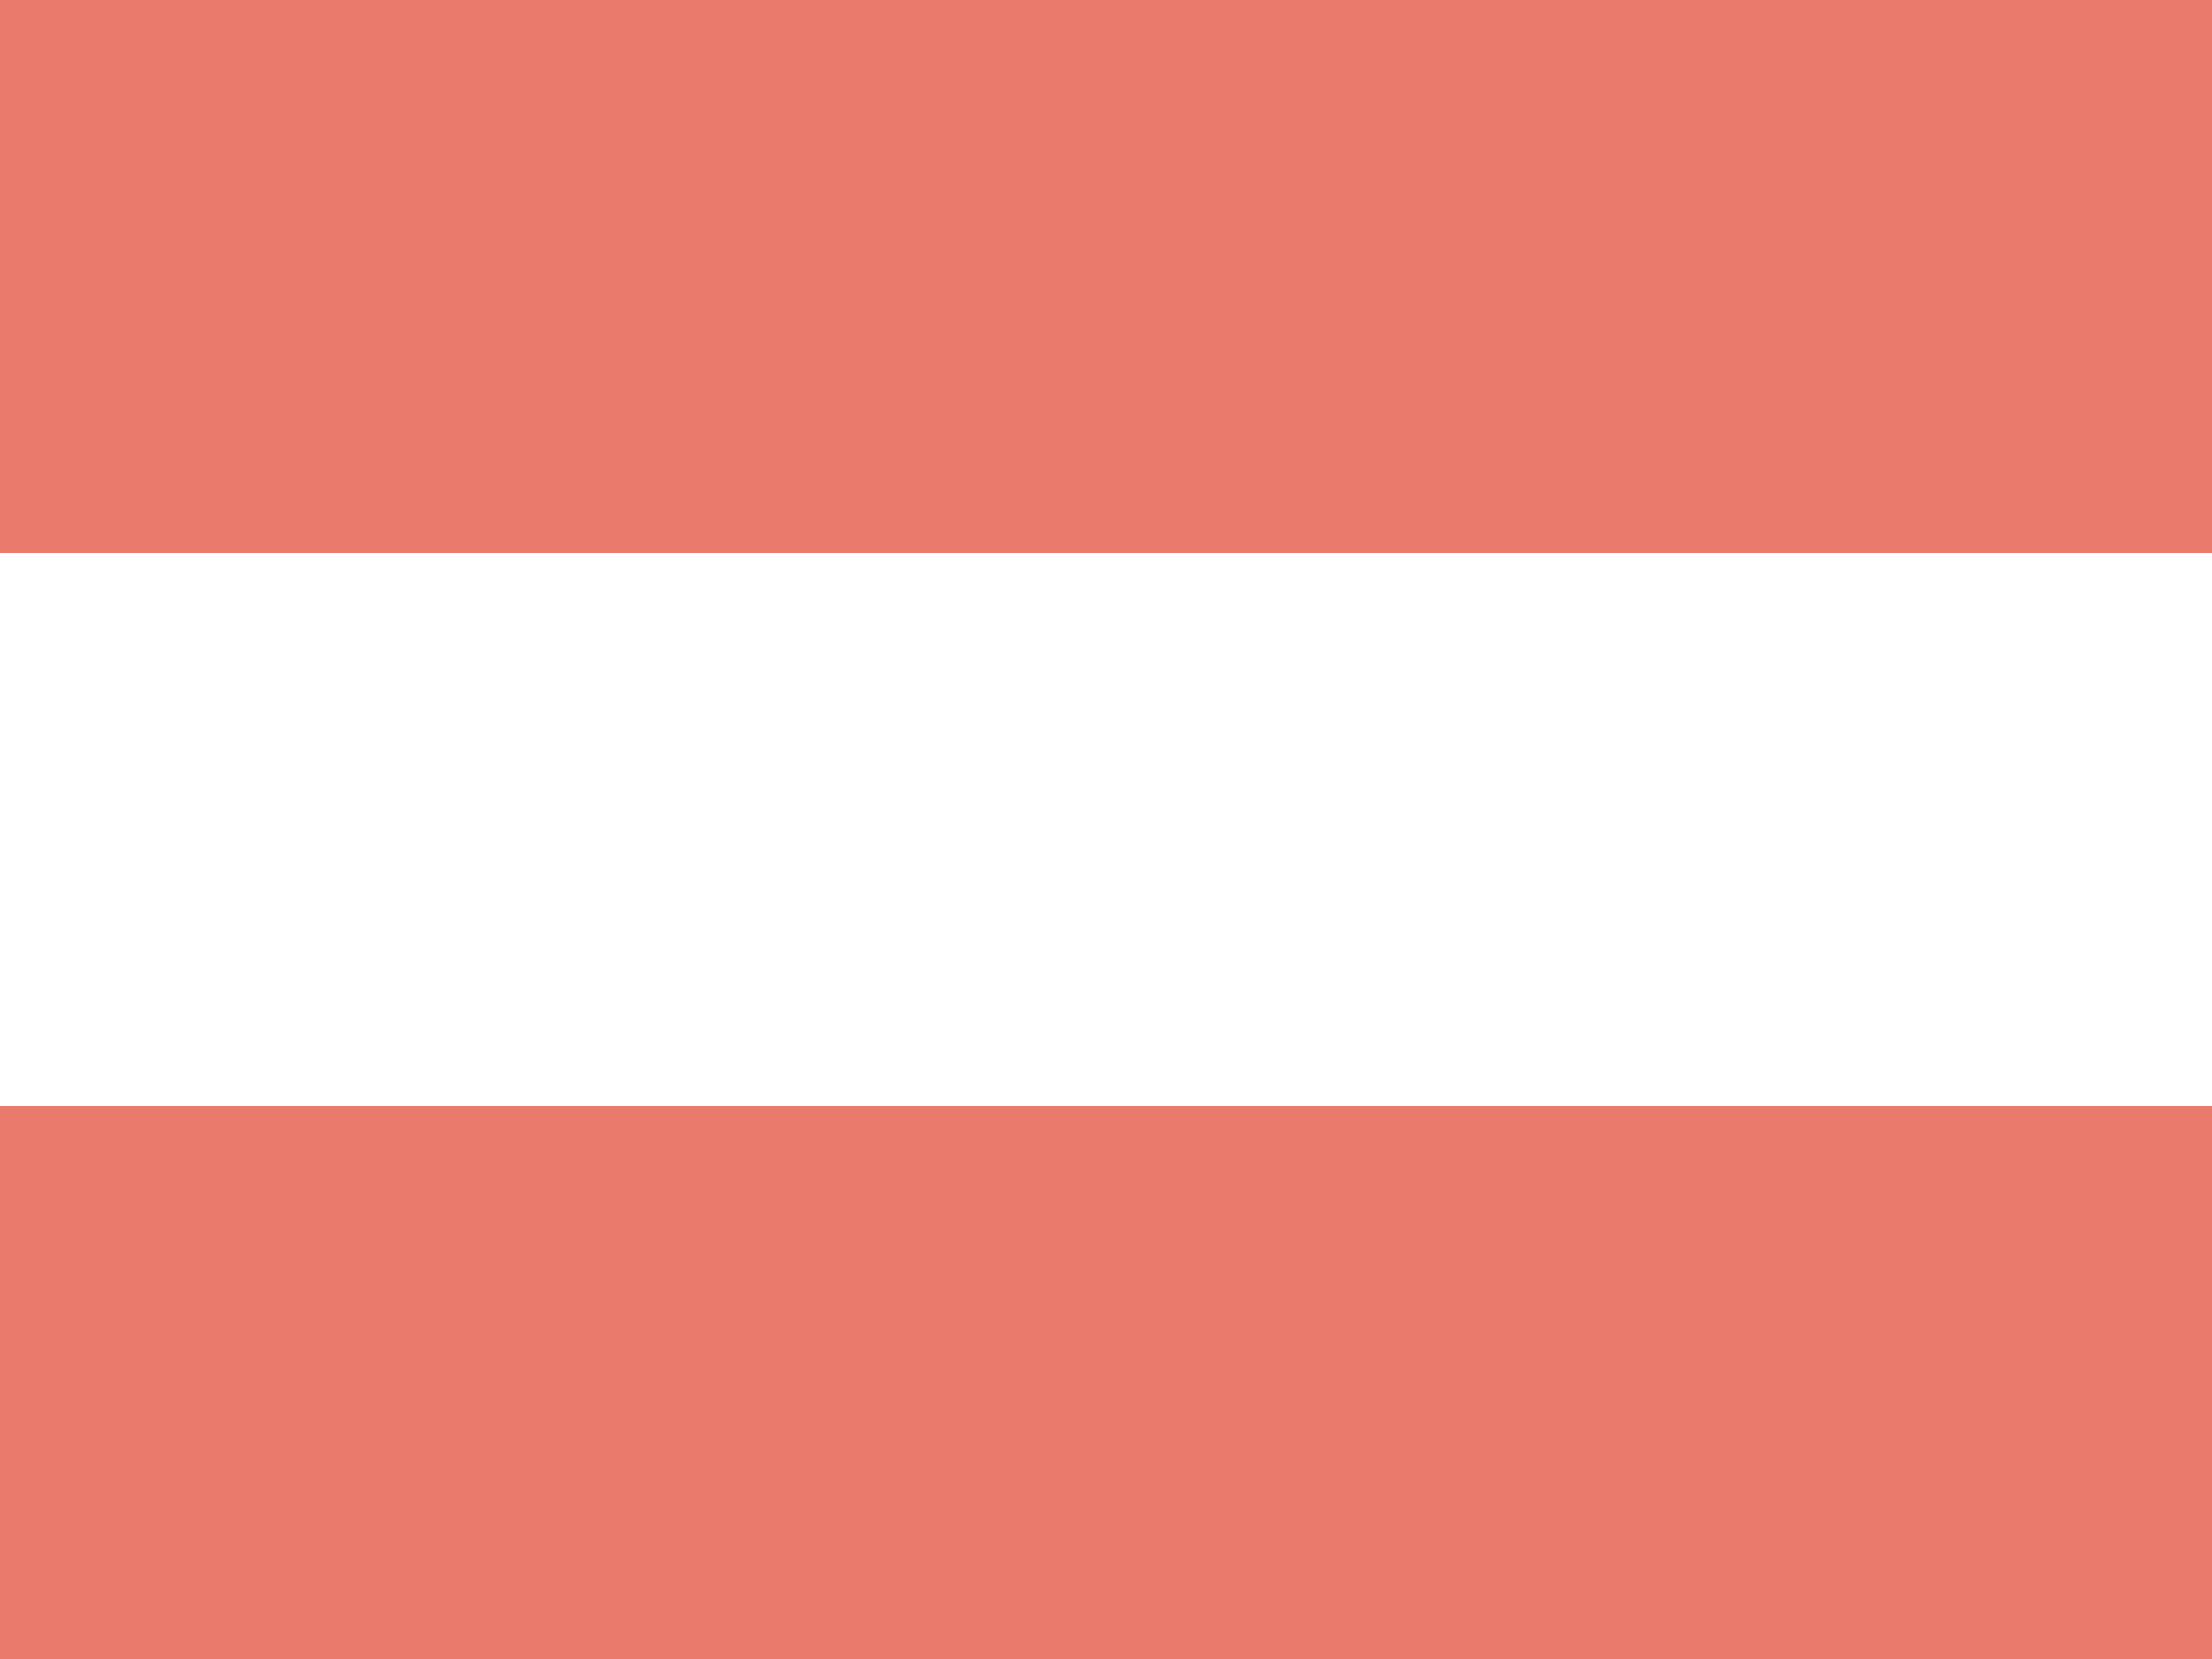
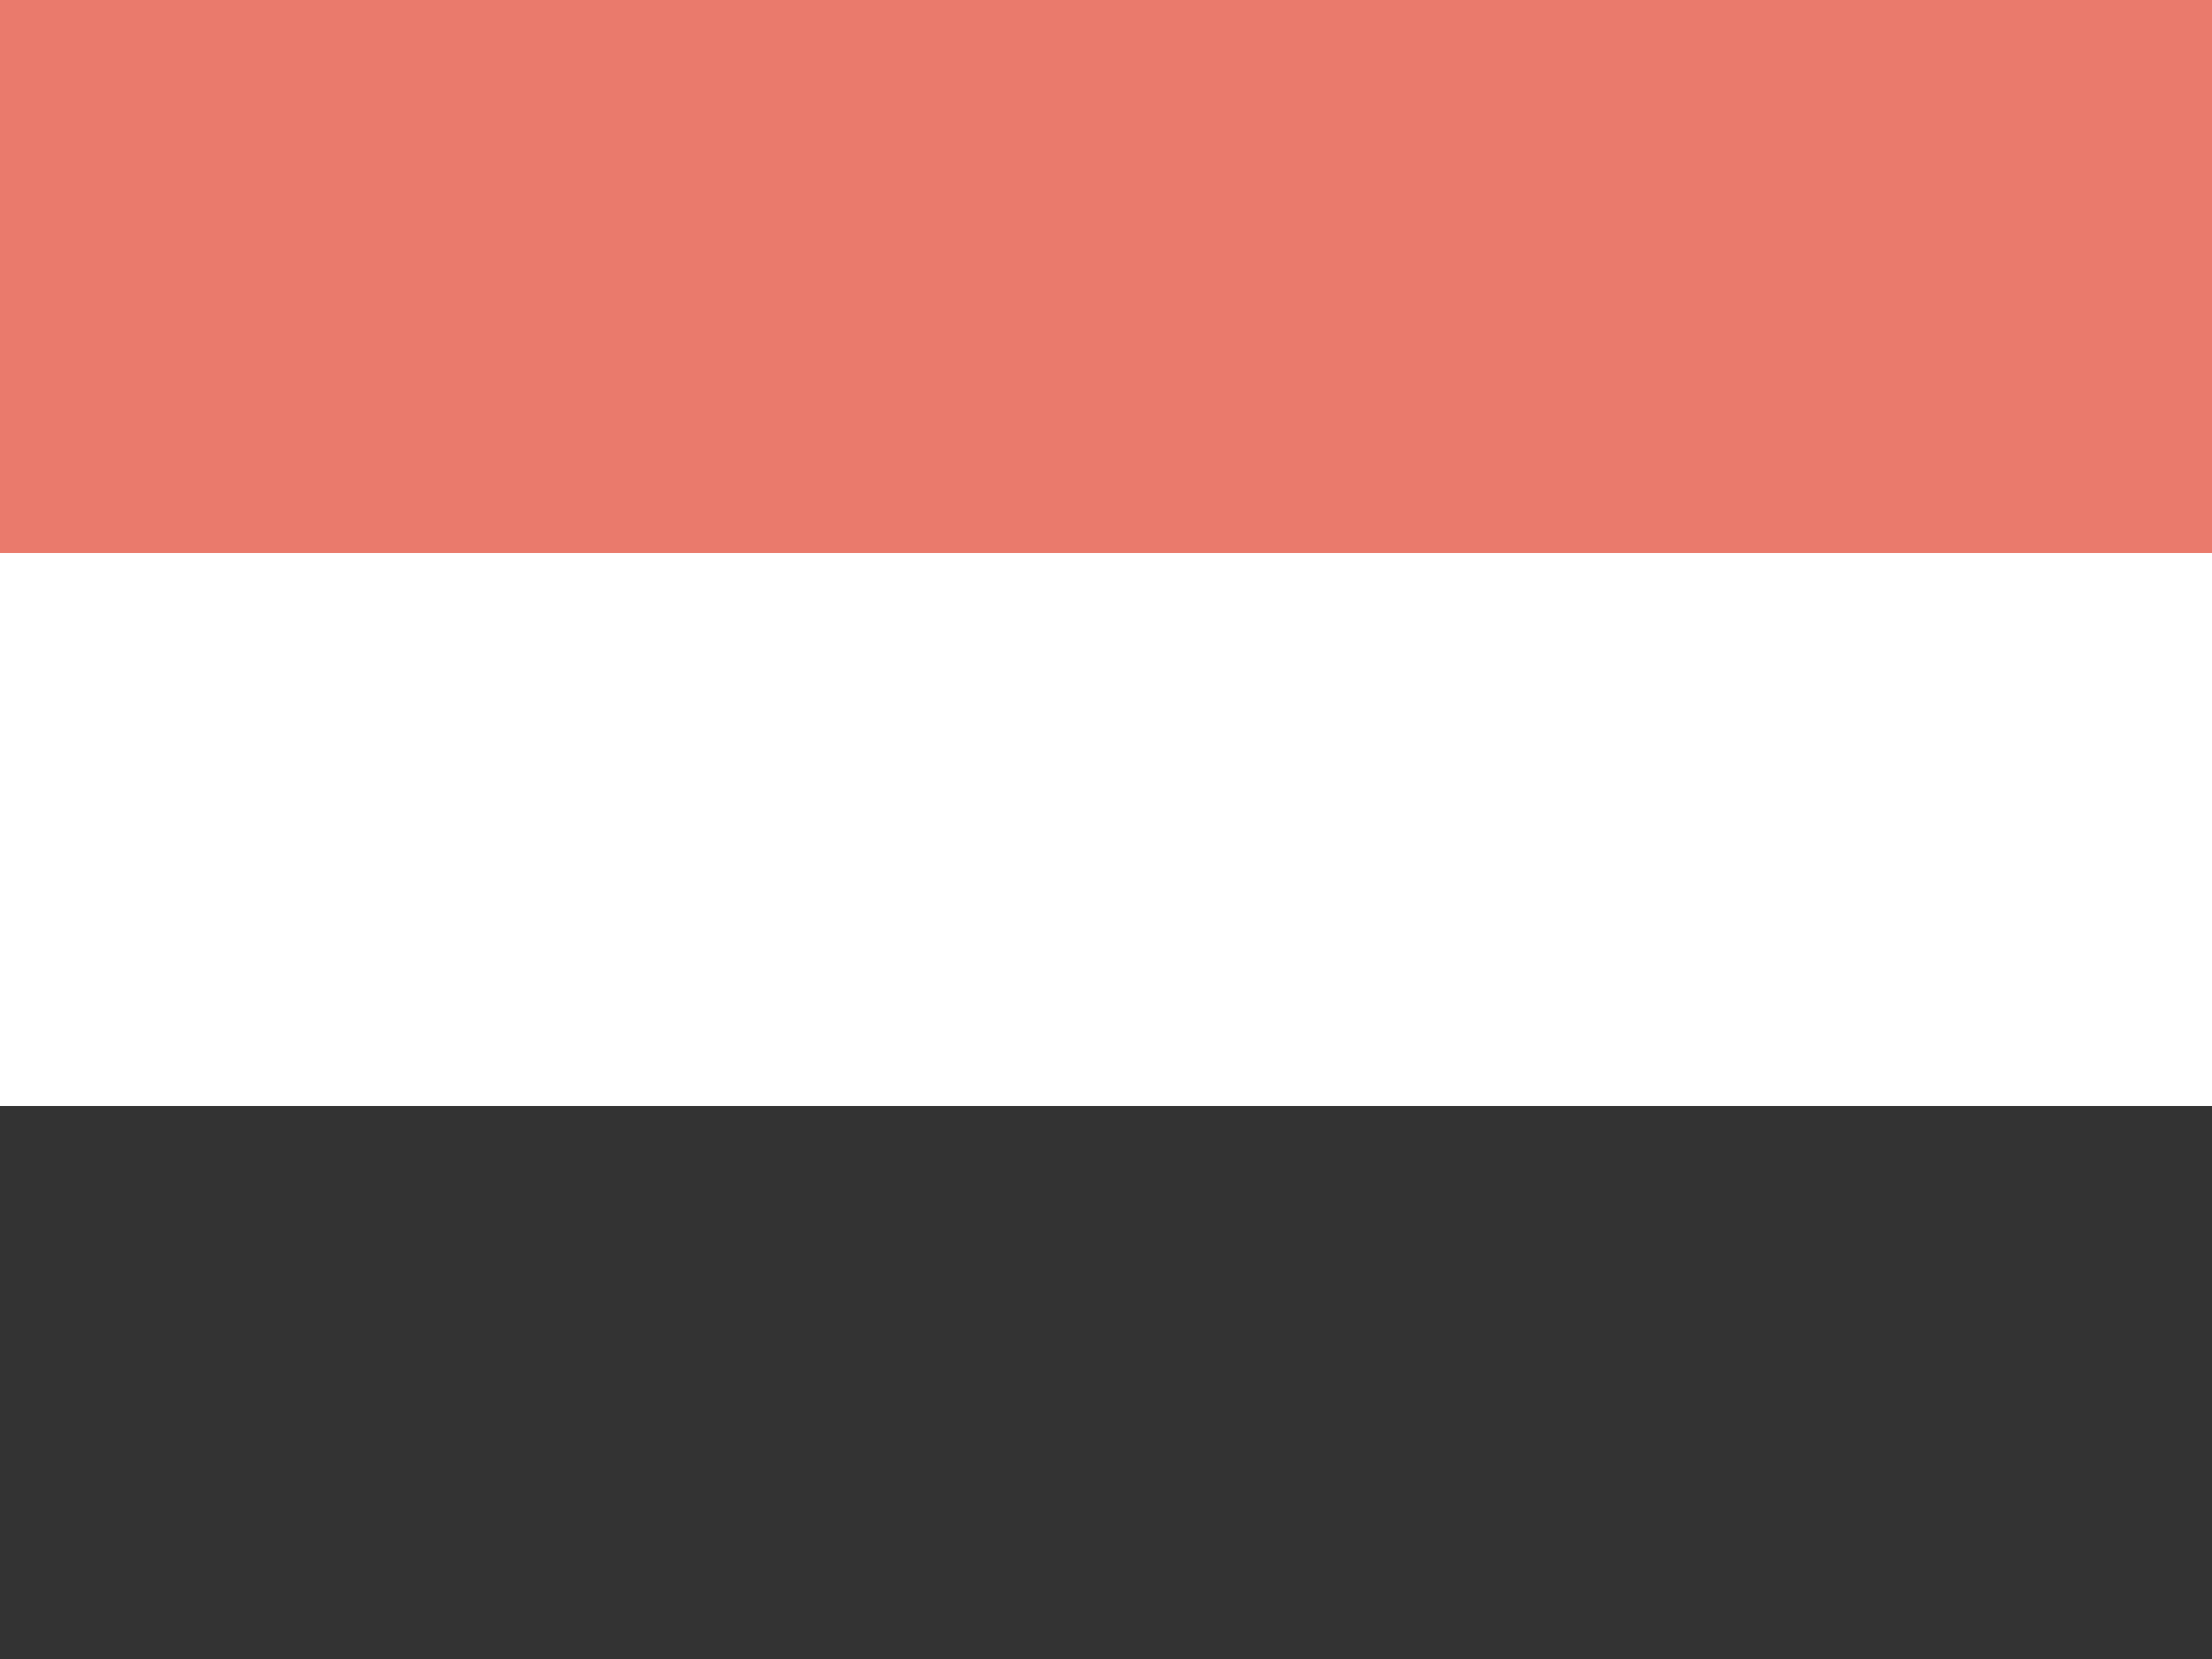
<svg xmlns="http://www.w3.org/2000/svg" viewBox="0 0 20 15">
  <rect x="0" y="0" width="20" height="15" fill="#333333" stroke="none" />
  <defs>
    <style>.cls-1{fill:#fff;}.cls-2{fill:#ea7a6c;}</style>
  </defs>
  <title>sprache</title>
  <g id="Ebene_2" data-name="Ebene 2">
    <g id="Ebene_1-2" data-name="Ebene 1">
      <rect class="cls-1" y="5" width="20" height="5" />
-       <rect class="cls-2" y="10" width="20" height="5" />
      <rect class="cls-2" width="20" height="5" />
    </g>
  </g>
</svg>